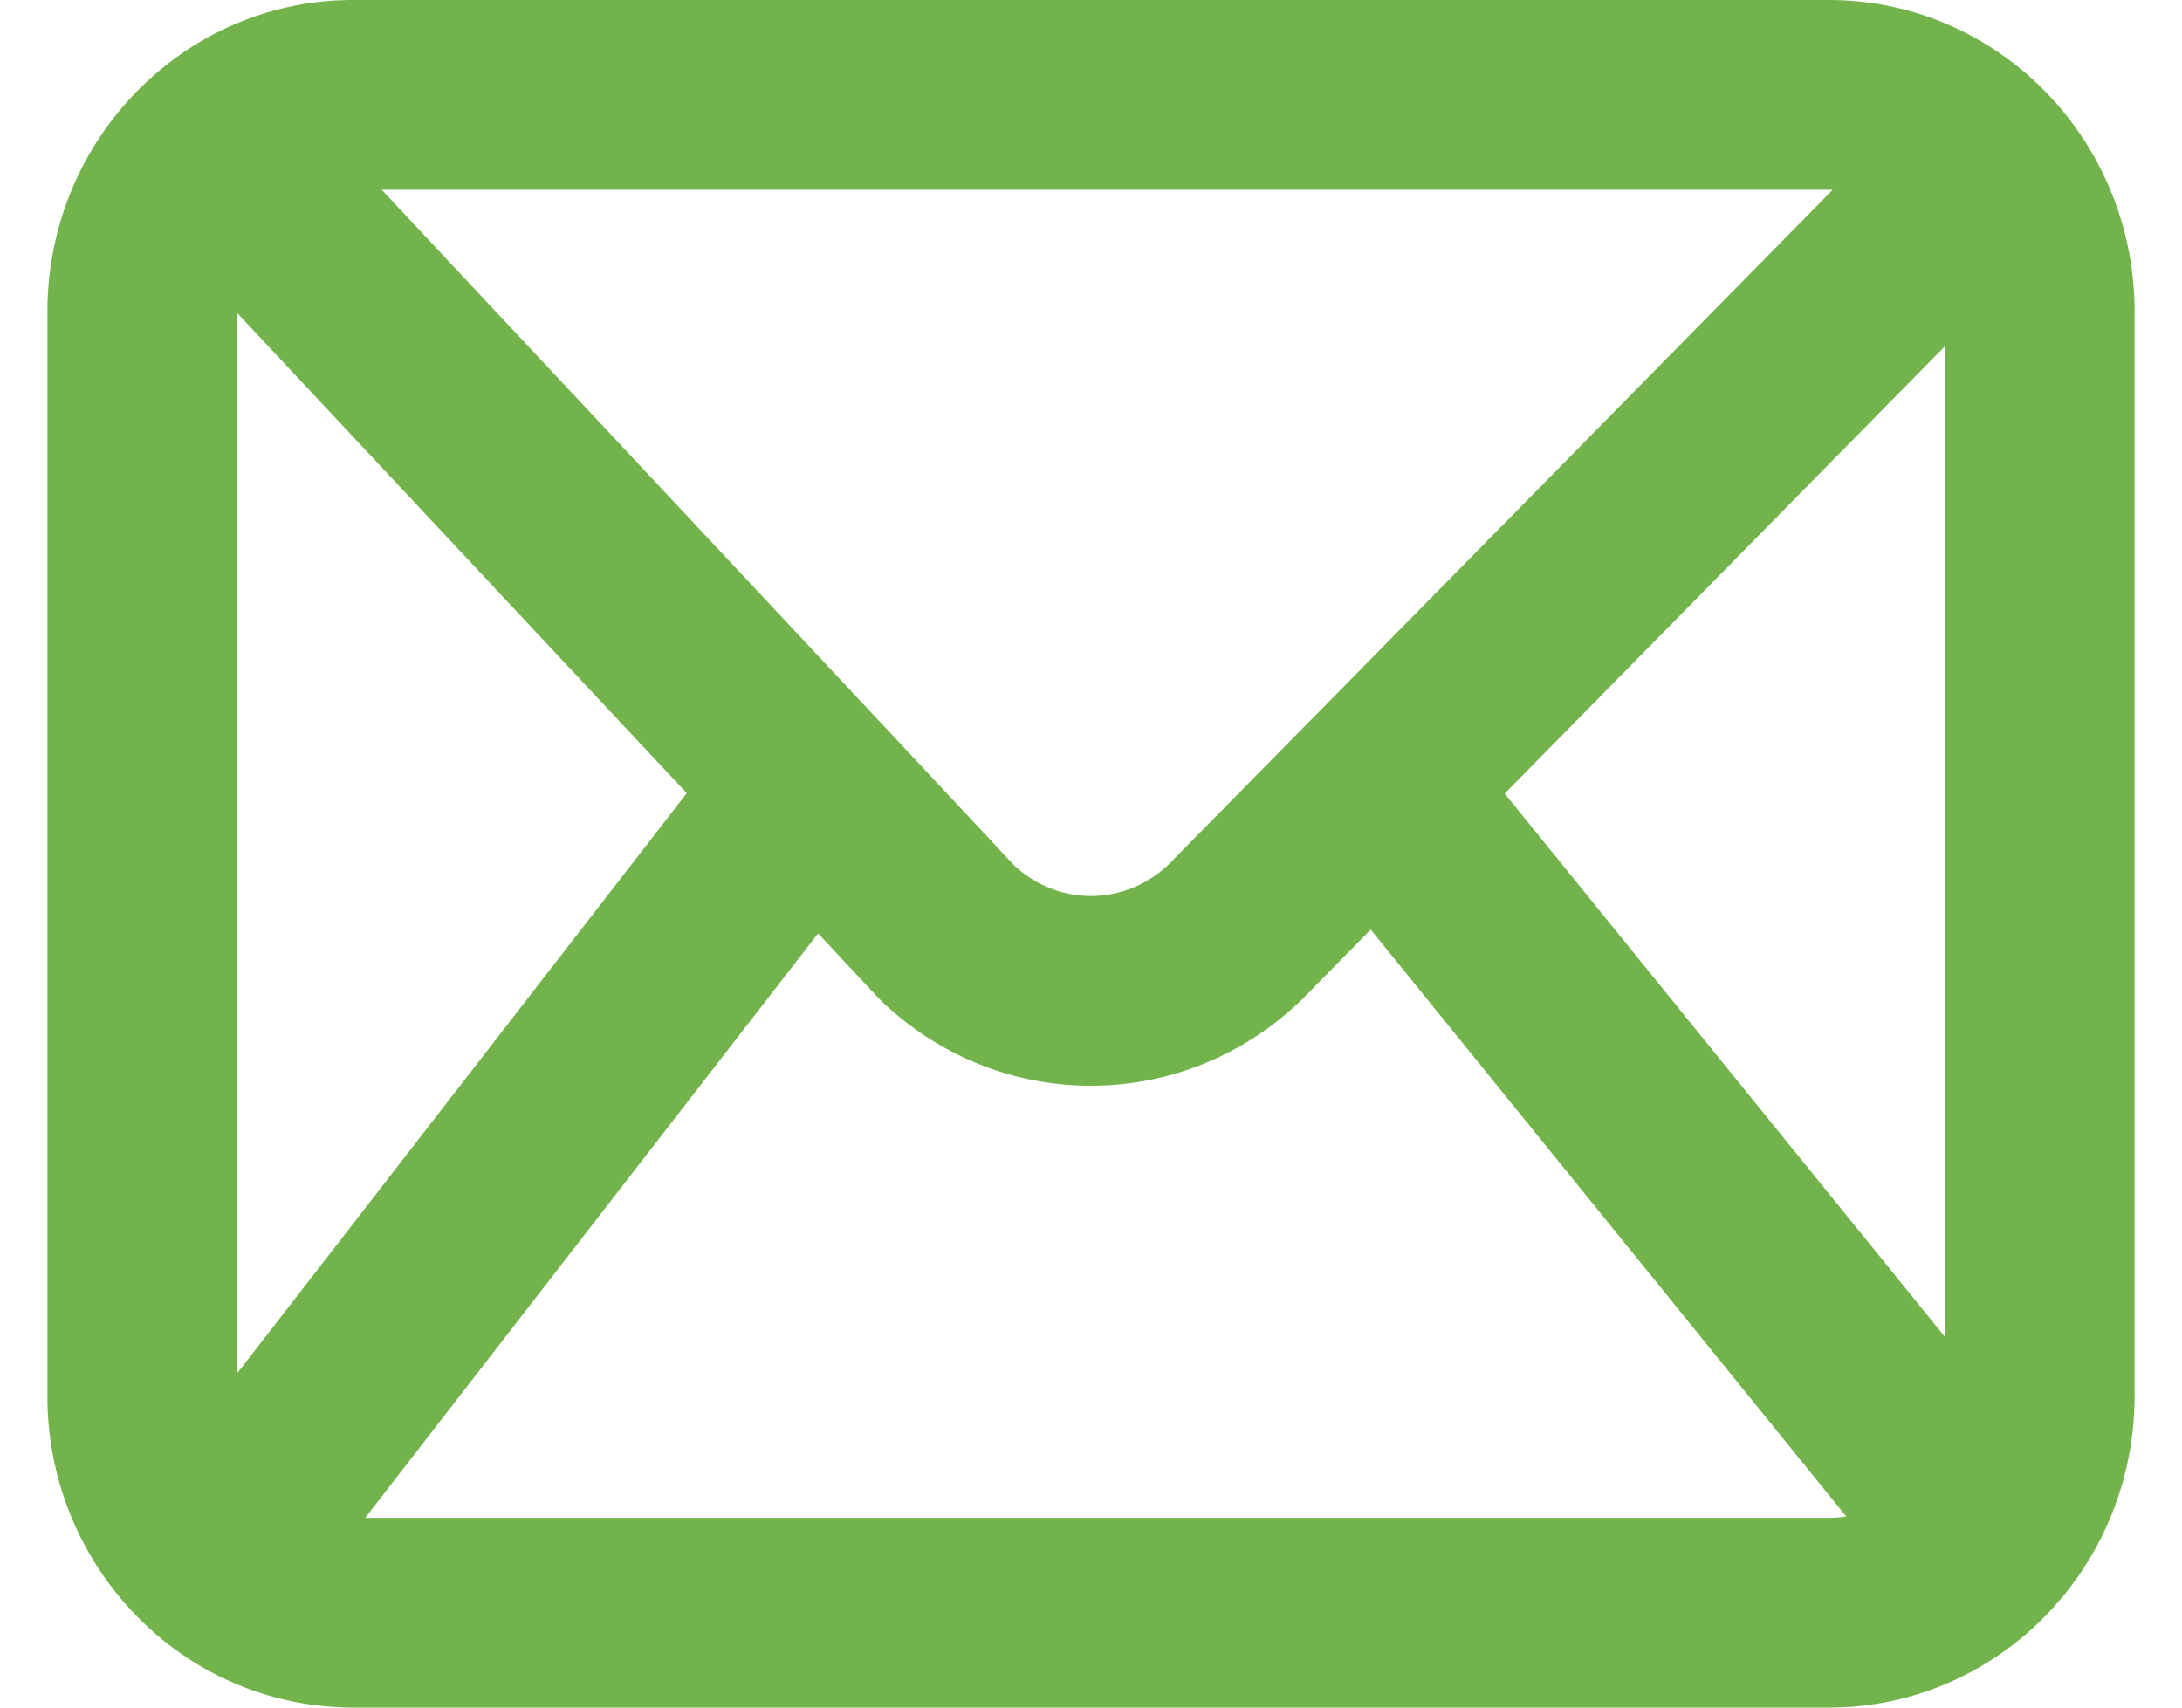
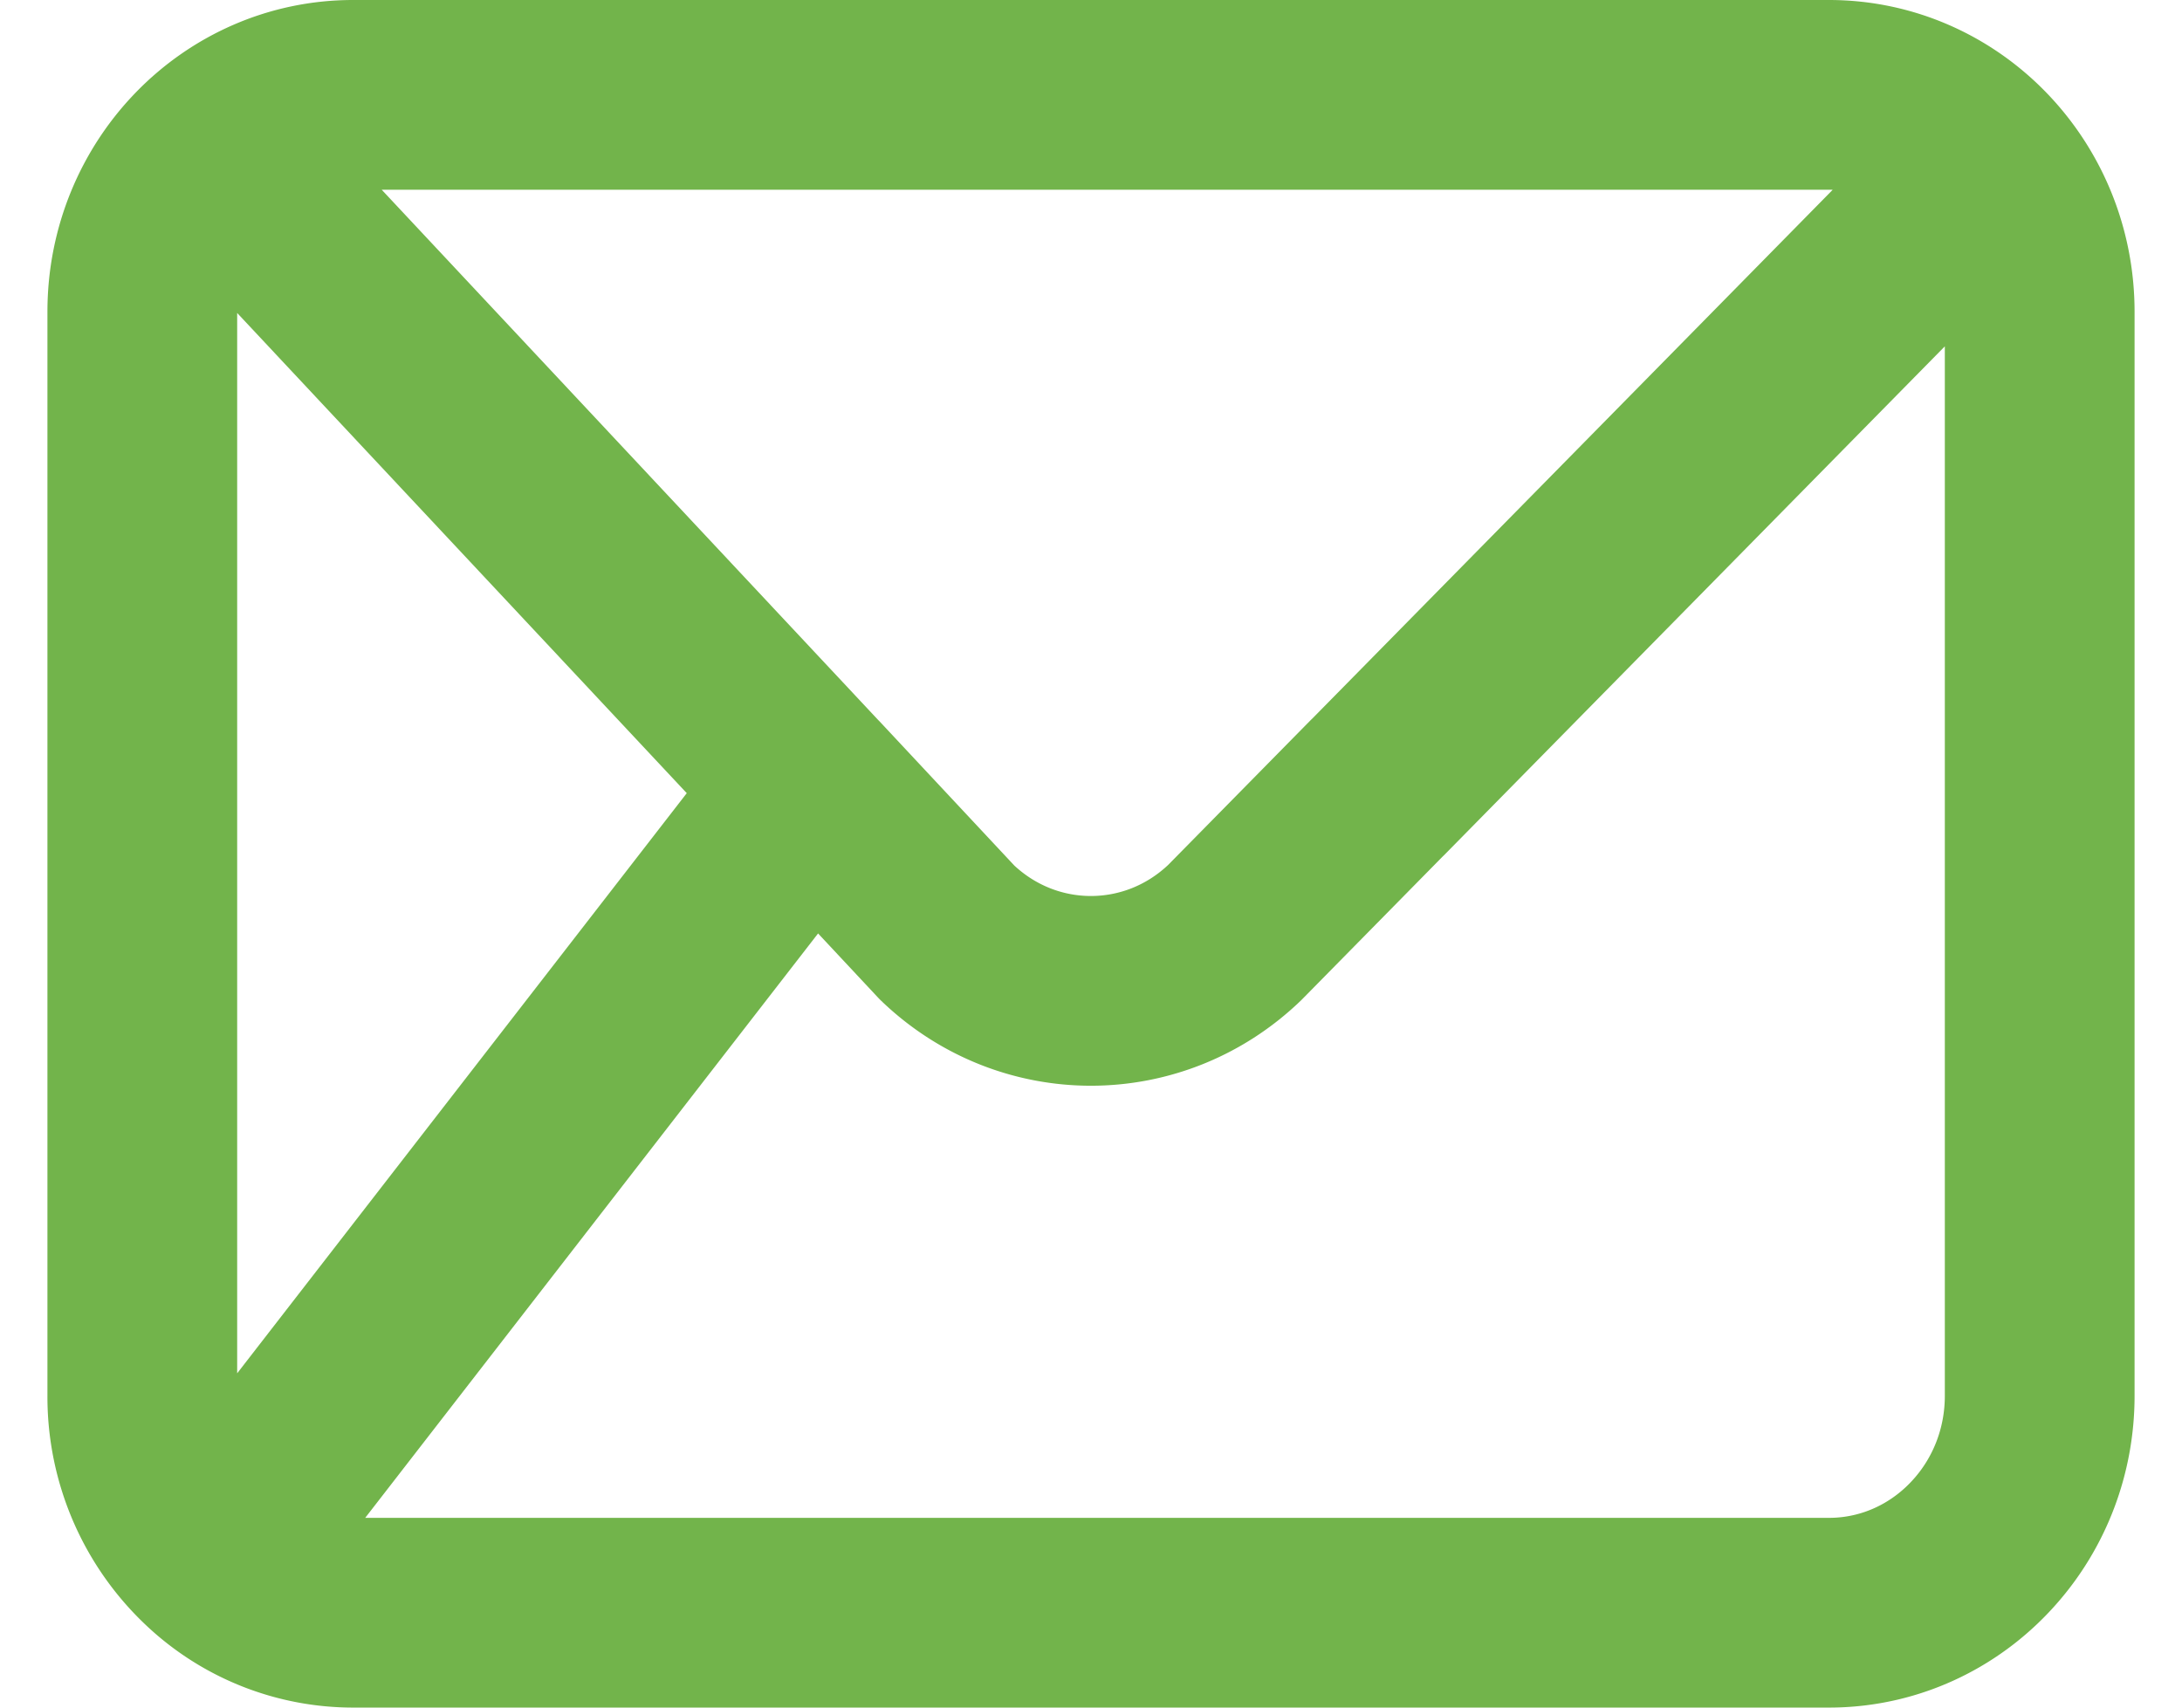
<svg xmlns="http://www.w3.org/2000/svg" width="23" height="18" fill="none">
-   <path d="M2.252 1.571l6.3 6.729m12.392-6.526L14.522 8.3m-12.27 8.129a2.18 2.18 0 001.47.571h15.556c.664 0 1.26-.3 1.666-.774m-18.692.203a2.309 2.309 0 01-.752-1.715V3.286C1.5 2.023 2.495 1 3.722 1h15.556C20.505 1 21.5 2.023 21.5 3.286v11.428c0 .58-.21 1.11-.556 1.512m-18.692.203l6.3-8.13m0 0L9.983 9.83c.854.82 2.178.82 3.032 0l1.506-1.53m0 0l6.422 7.926" stroke="#72B44B" stroke-width="2" stroke-linecap="round" stroke-linejoin="round" />
+   <path d="M2.252 1.571l6.3 6.729m12.392-6.526L14.522 8.3m-12.27 8.129a2.18 2.18 0 001.47.571h15.556c.664 0 1.26-.3 1.666-.774m-18.692.203a2.309 2.309 0 01-.752-1.715V3.286C1.5 2.023 2.495 1 3.722 1h15.556C20.505 1 21.5 2.023 21.5 3.286v11.428c0 .58-.21 1.11-.556 1.512m-18.692.203l6.3-8.13m0 0L9.983 9.83c.854.82 2.178.82 3.032 0l1.506-1.53m0 0" stroke="#72B44B" stroke-width="2" stroke-linecap="round" stroke-linejoin="round" />
</svg>